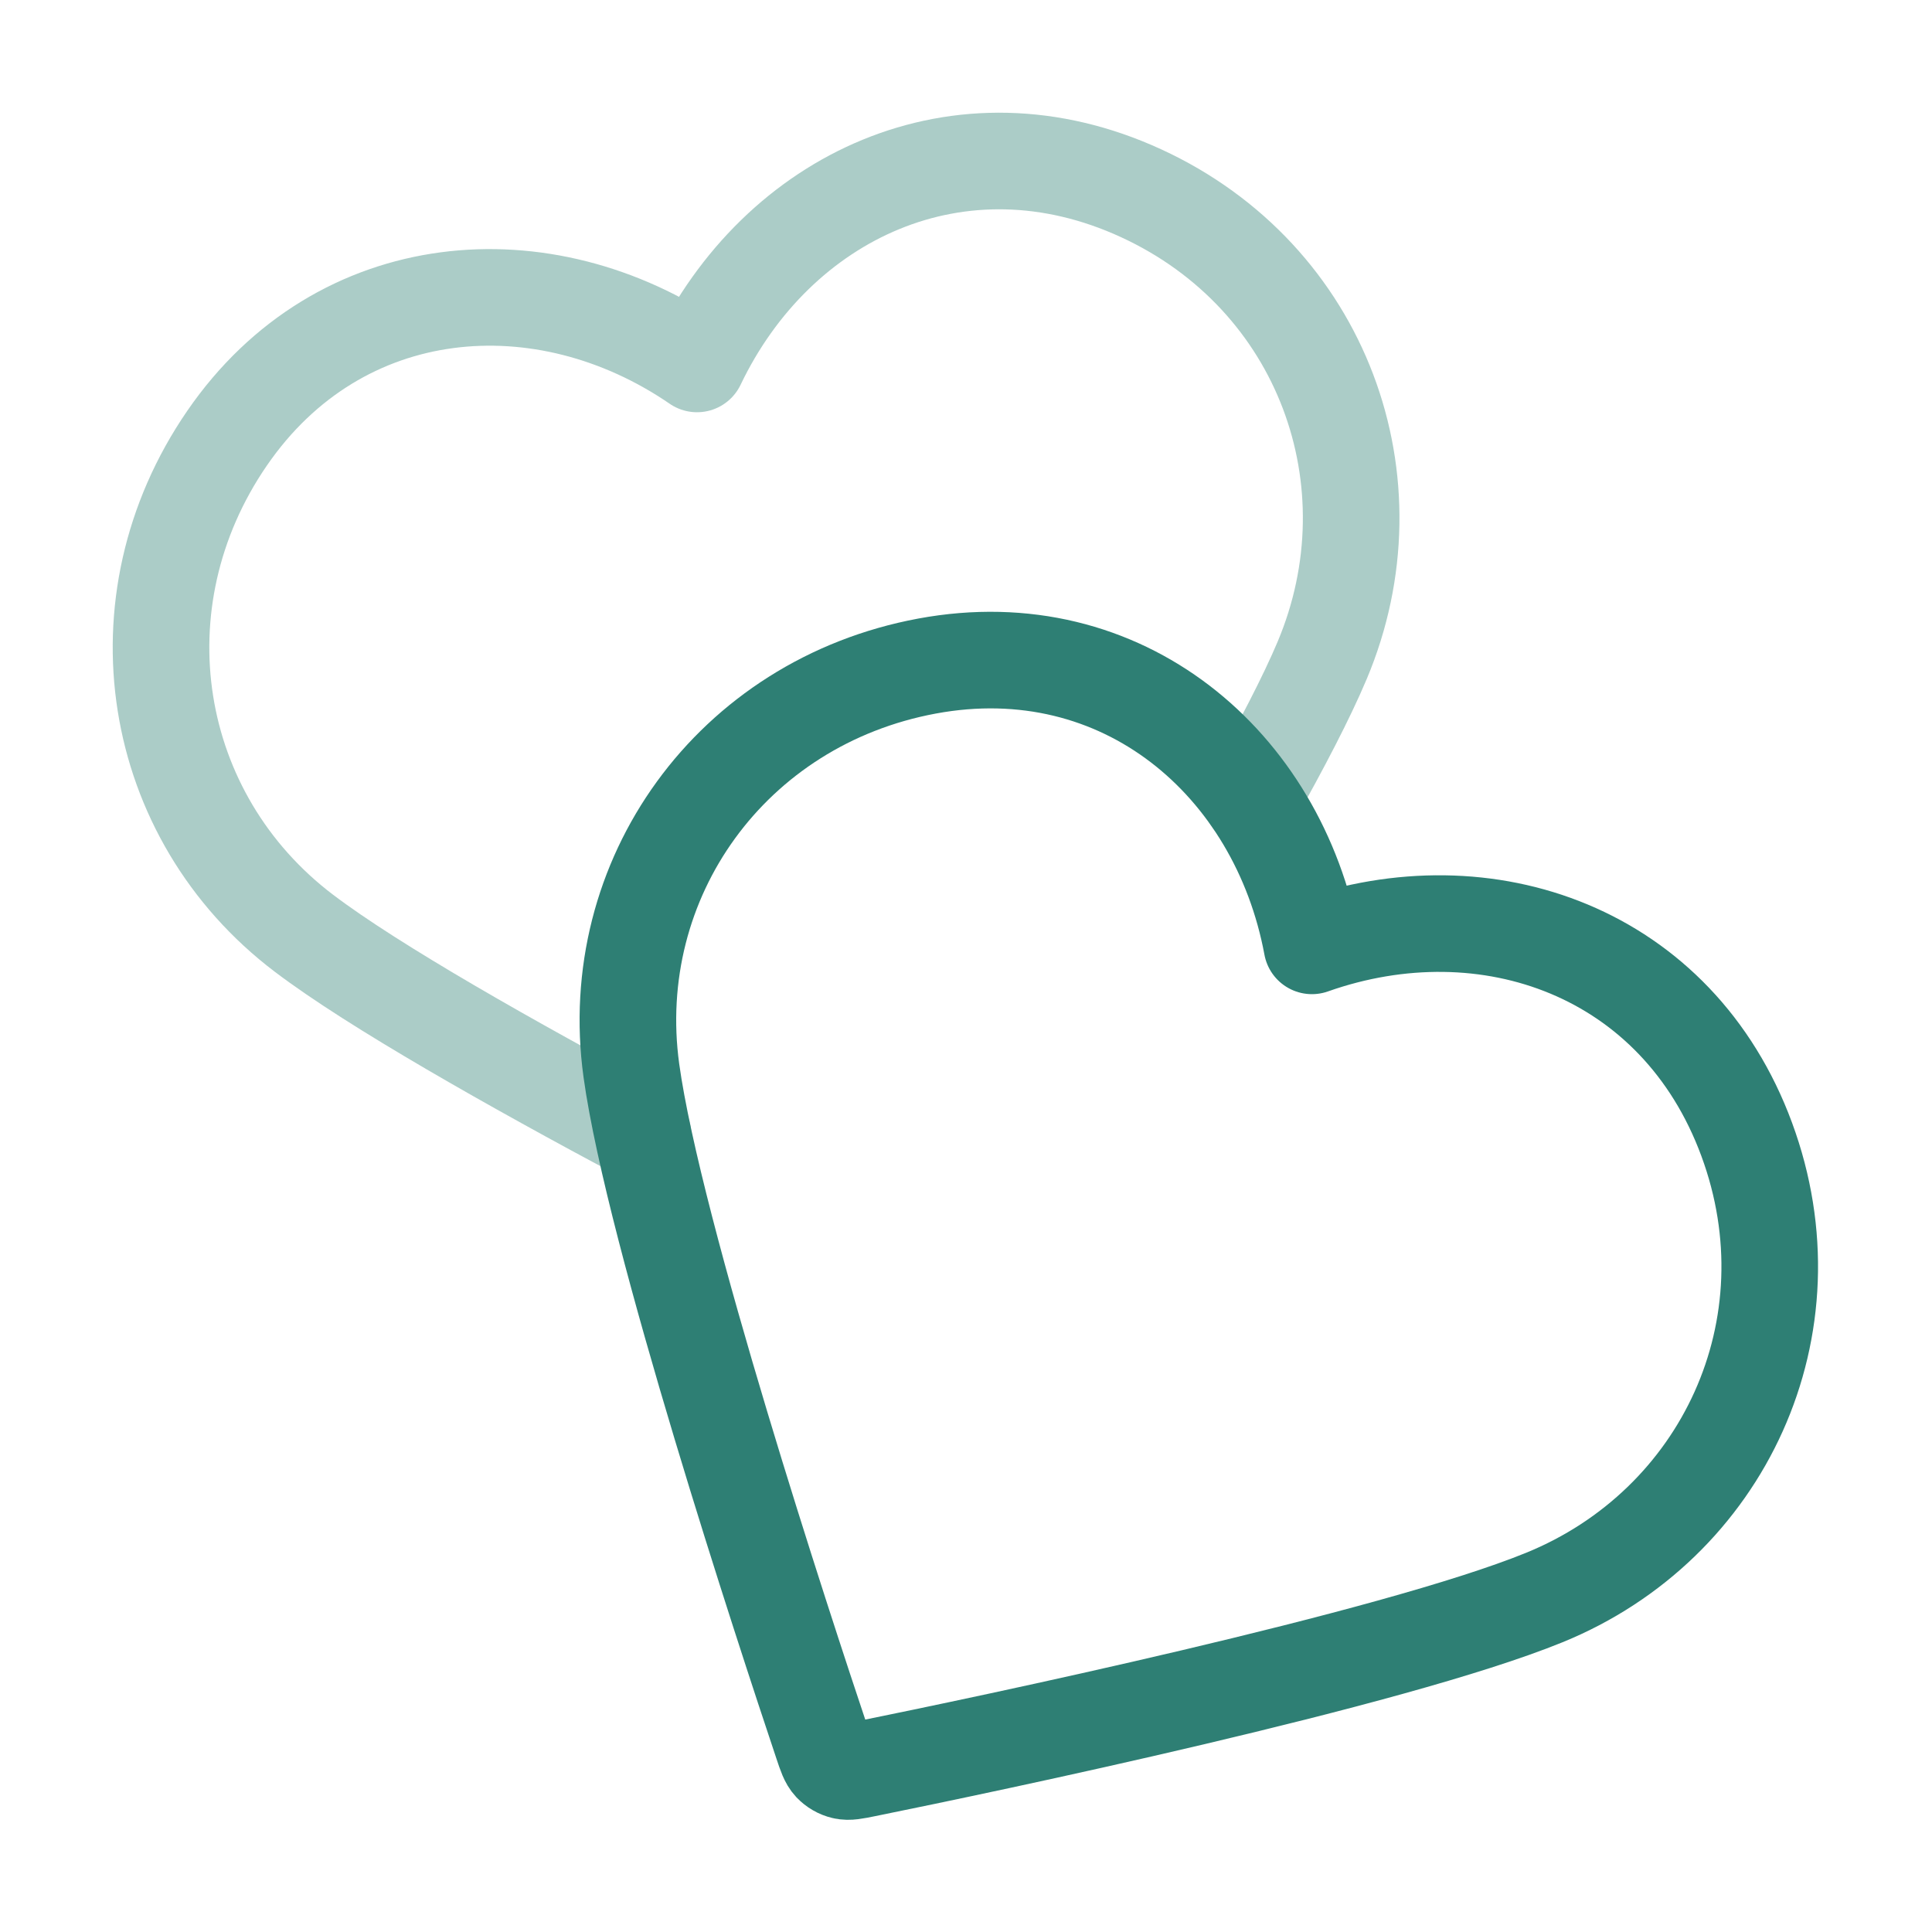
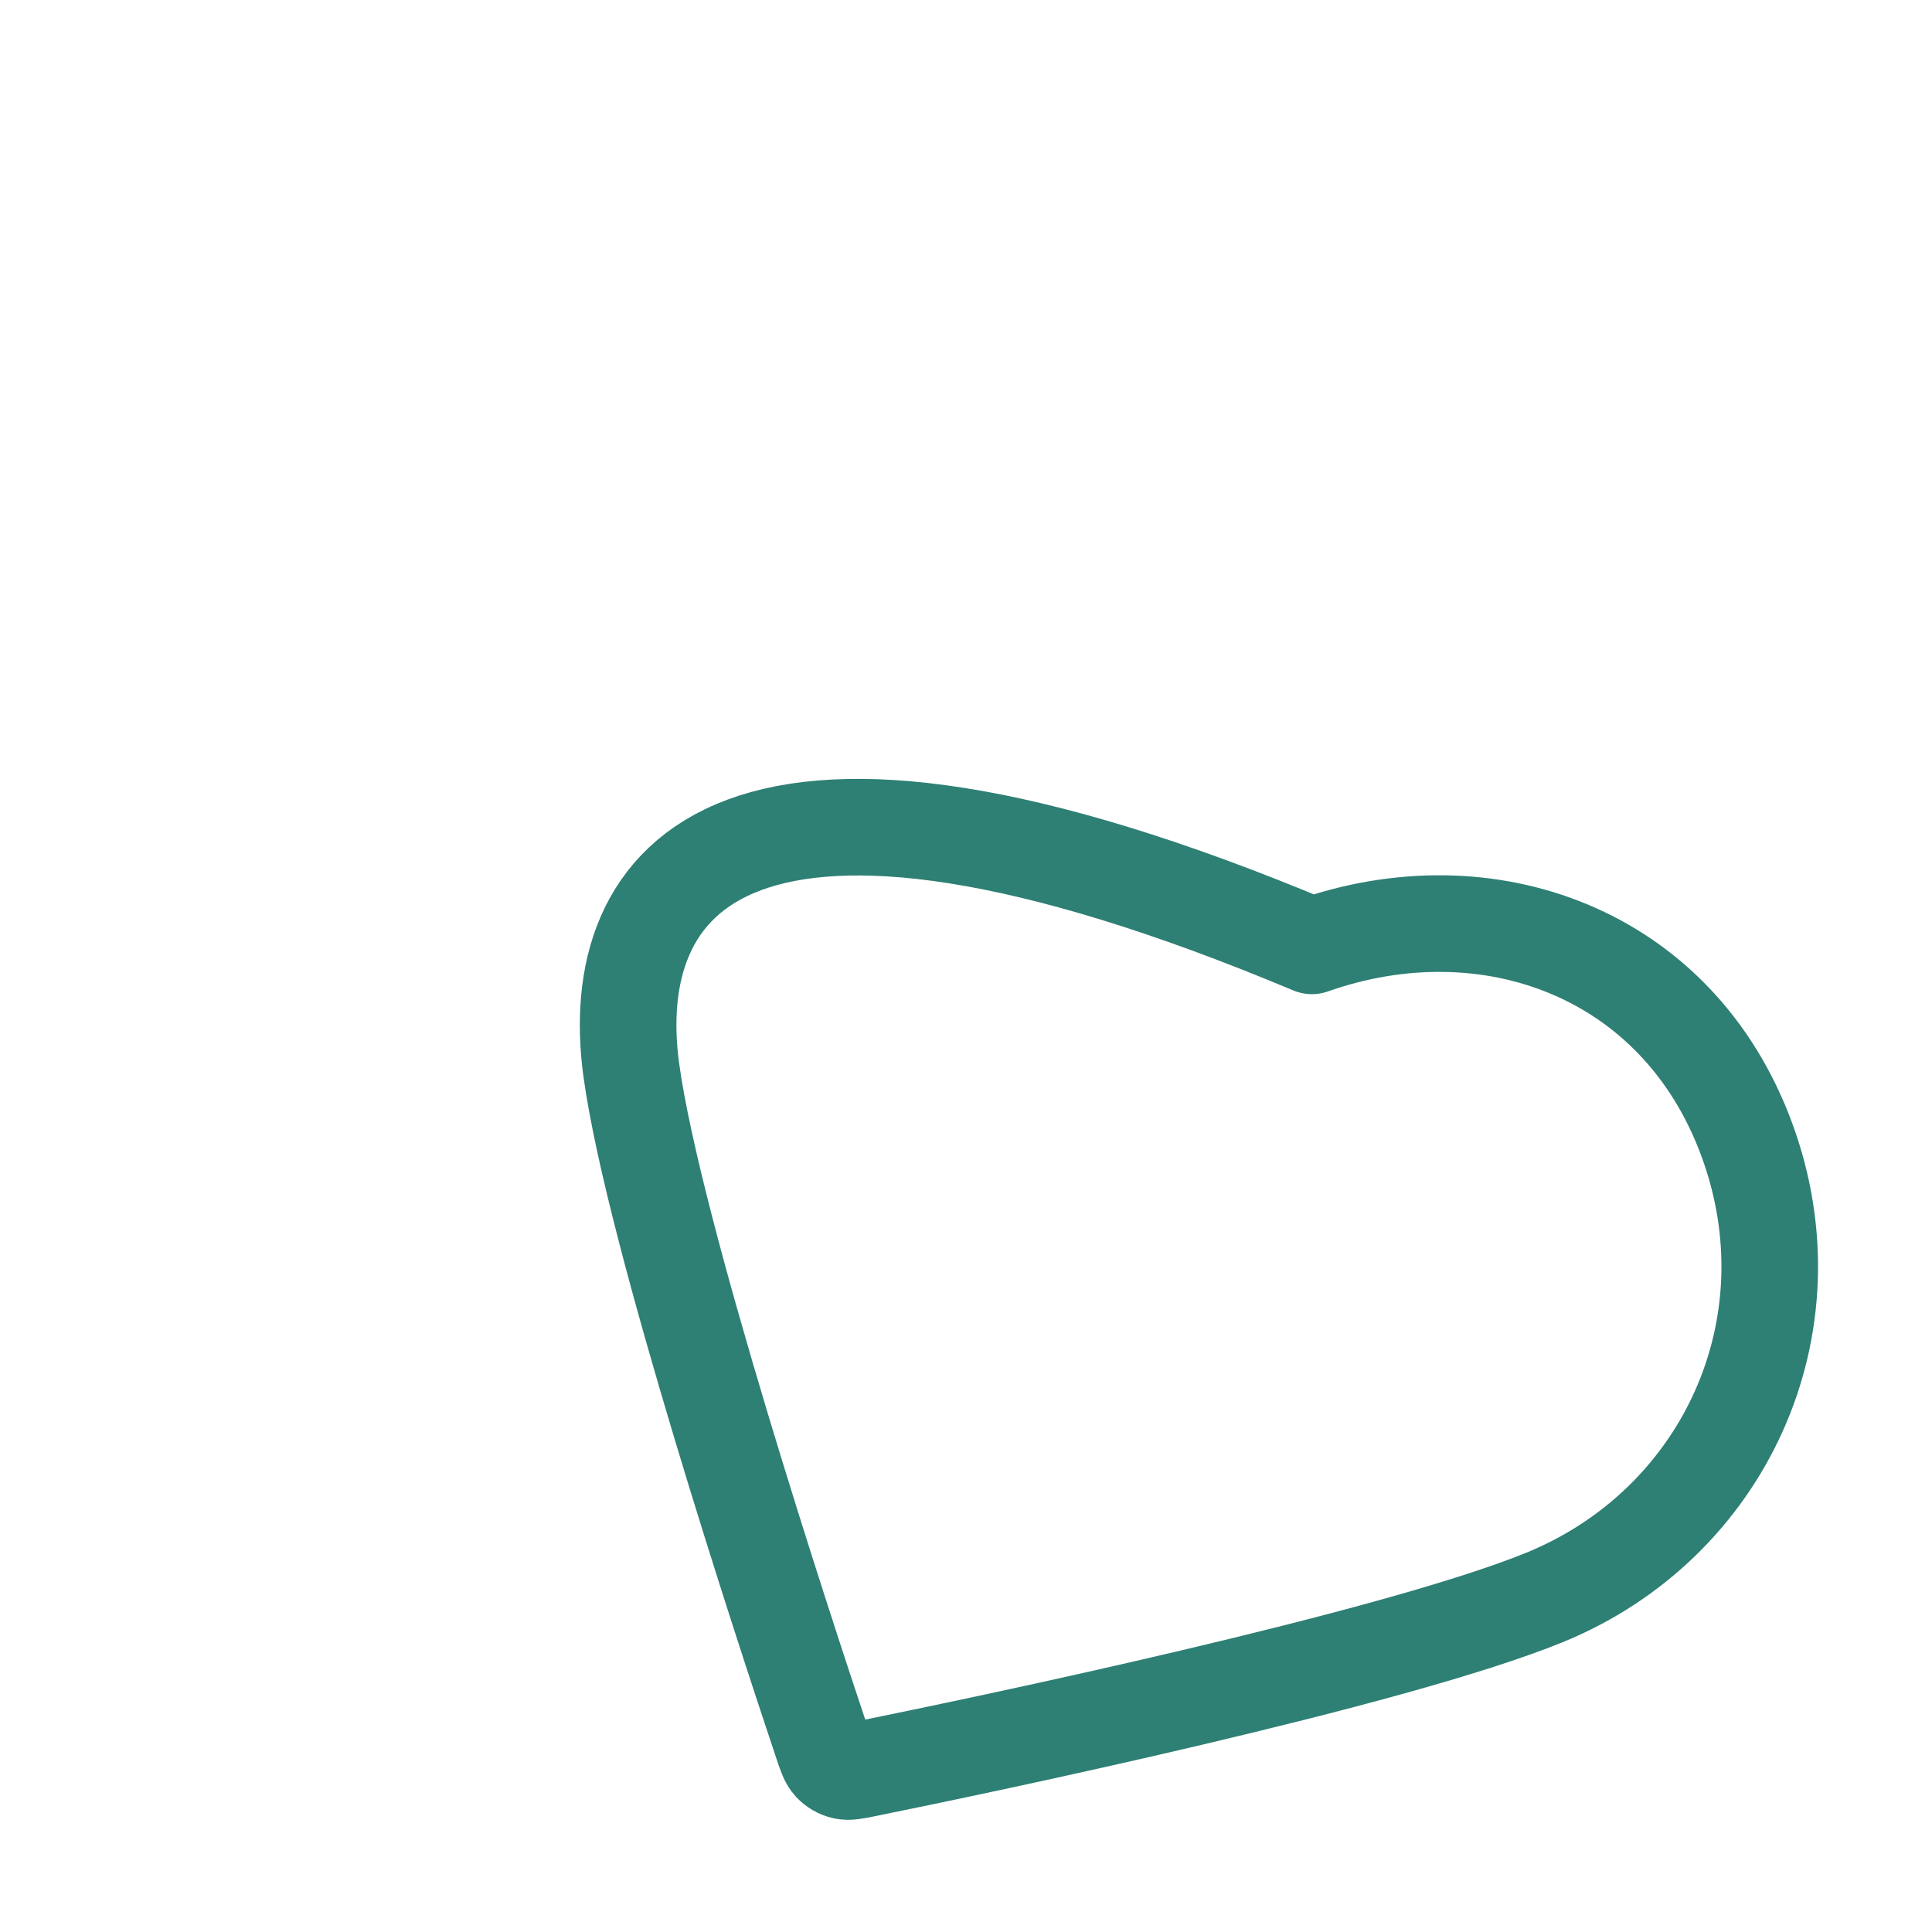
<svg xmlns="http://www.w3.org/2000/svg" width="40" height="40" viewBox="0 0 40 40" fill="none">
-   <path opacity="0.4" d="M25.909 16.542C26.532 15.435 27.052 14.436 27.373 13.675C28.929 9.982 27.39 5.735 23.628 4.002C19.866 2.269 16.089 4.066 14.431 7.535C11.261 5.36 7.032 5.679 4.7 9.074C2.368 12.469 3.1 16.903 6.294 19.323C7.744 20.422 10.611 22.04 13.31 23.481" stroke="#2E7F74" stroke-width="2" stroke-linecap="round" stroke-linejoin="round" />
-   <path fill-rule="evenodd" clip-rule="evenodd" d="M27.162 19.583C26.459 15.803 23.242 13.039 19.193 13.79C15.143 14.542 12.525 18.195 13.072 22.165C13.538 25.54 16.228 33.72 17.025 36.098C17.102 36.329 17.141 36.444 17.216 36.524C17.283 36.594 17.37 36.645 17.464 36.667C17.571 36.693 17.69 36.668 17.928 36.62C20.386 36.121 28.816 34.361 31.971 33.076C35.683 31.565 37.598 27.474 36.163 23.588C34.729 19.703 30.787 18.303 27.162 19.583Z" stroke="#2E7F74" stroke-width="2" stroke-linecap="round" stroke-linejoin="round" />
+   <path fill-rule="evenodd" clip-rule="evenodd" d="M27.162 19.583C15.143 14.542 12.525 18.195 13.072 22.165C13.538 25.54 16.228 33.72 17.025 36.098C17.102 36.329 17.141 36.444 17.216 36.524C17.283 36.594 17.37 36.645 17.464 36.667C17.571 36.693 17.69 36.668 17.928 36.62C20.386 36.121 28.816 34.361 31.971 33.076C35.683 31.565 37.598 27.474 36.163 23.588C34.729 19.703 30.787 18.303 27.162 19.583Z" stroke="#2E7F74" stroke-width="2" stroke-linecap="round" stroke-linejoin="round" />
</svg>